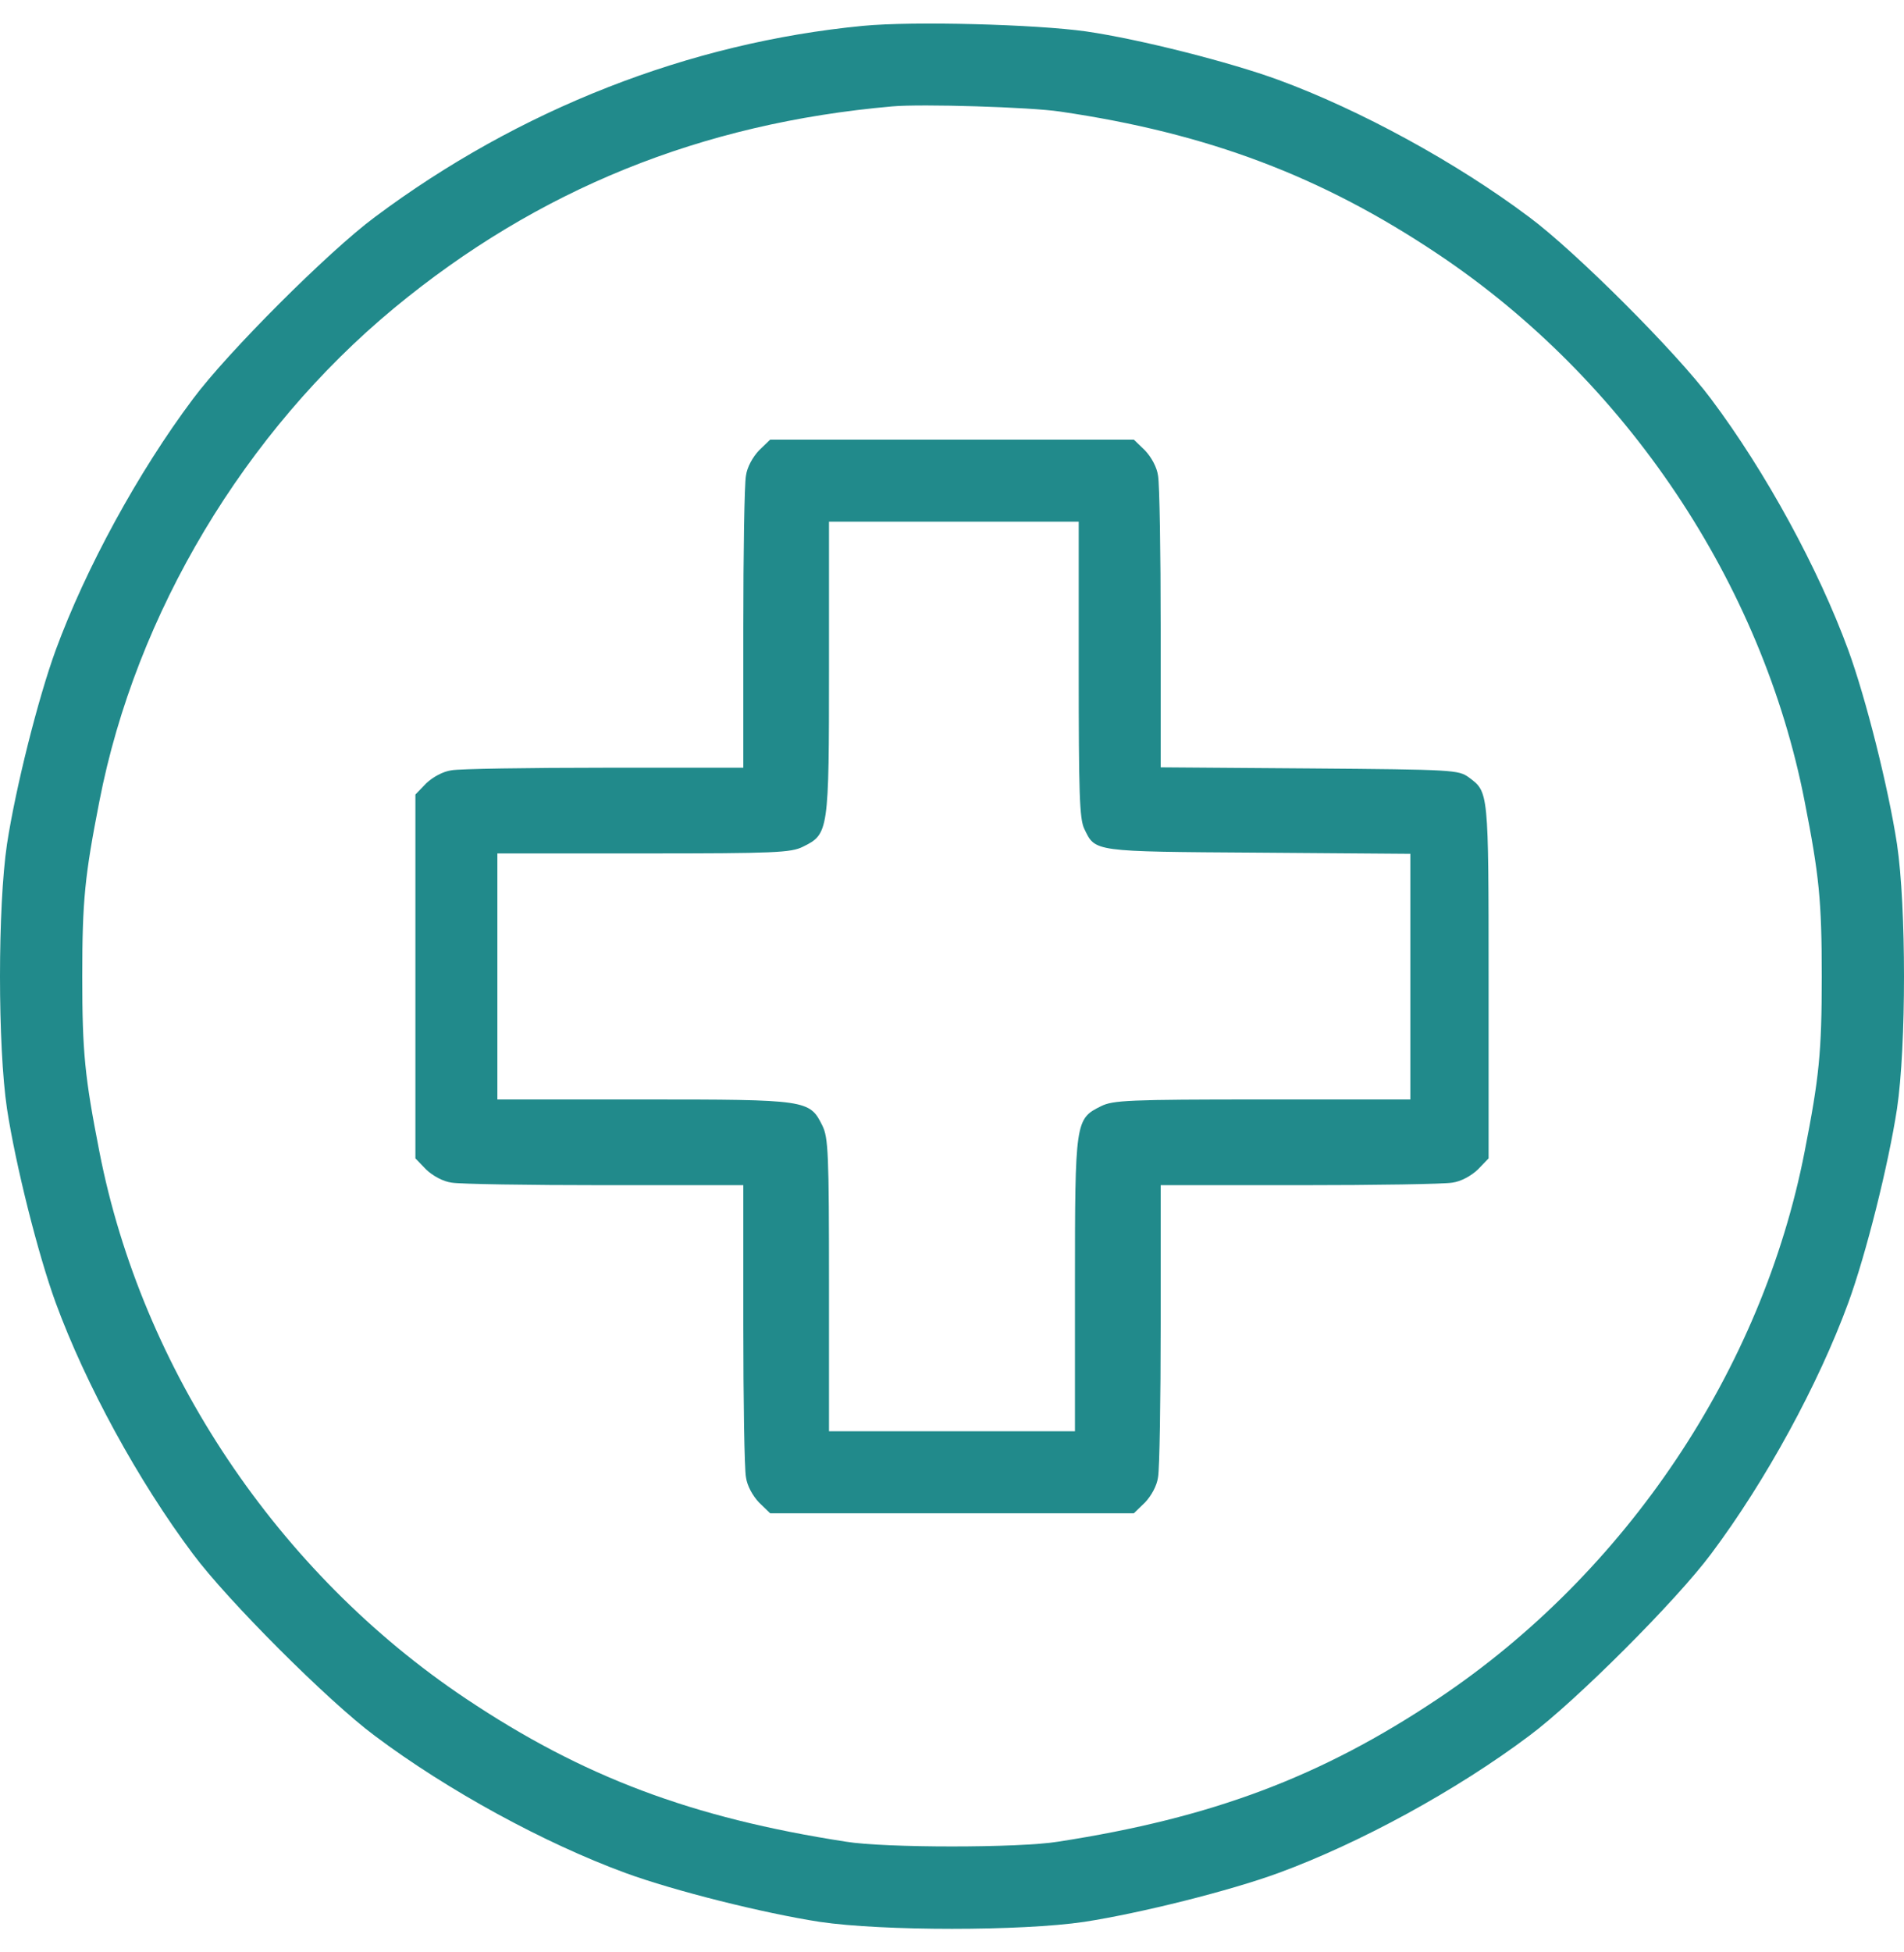
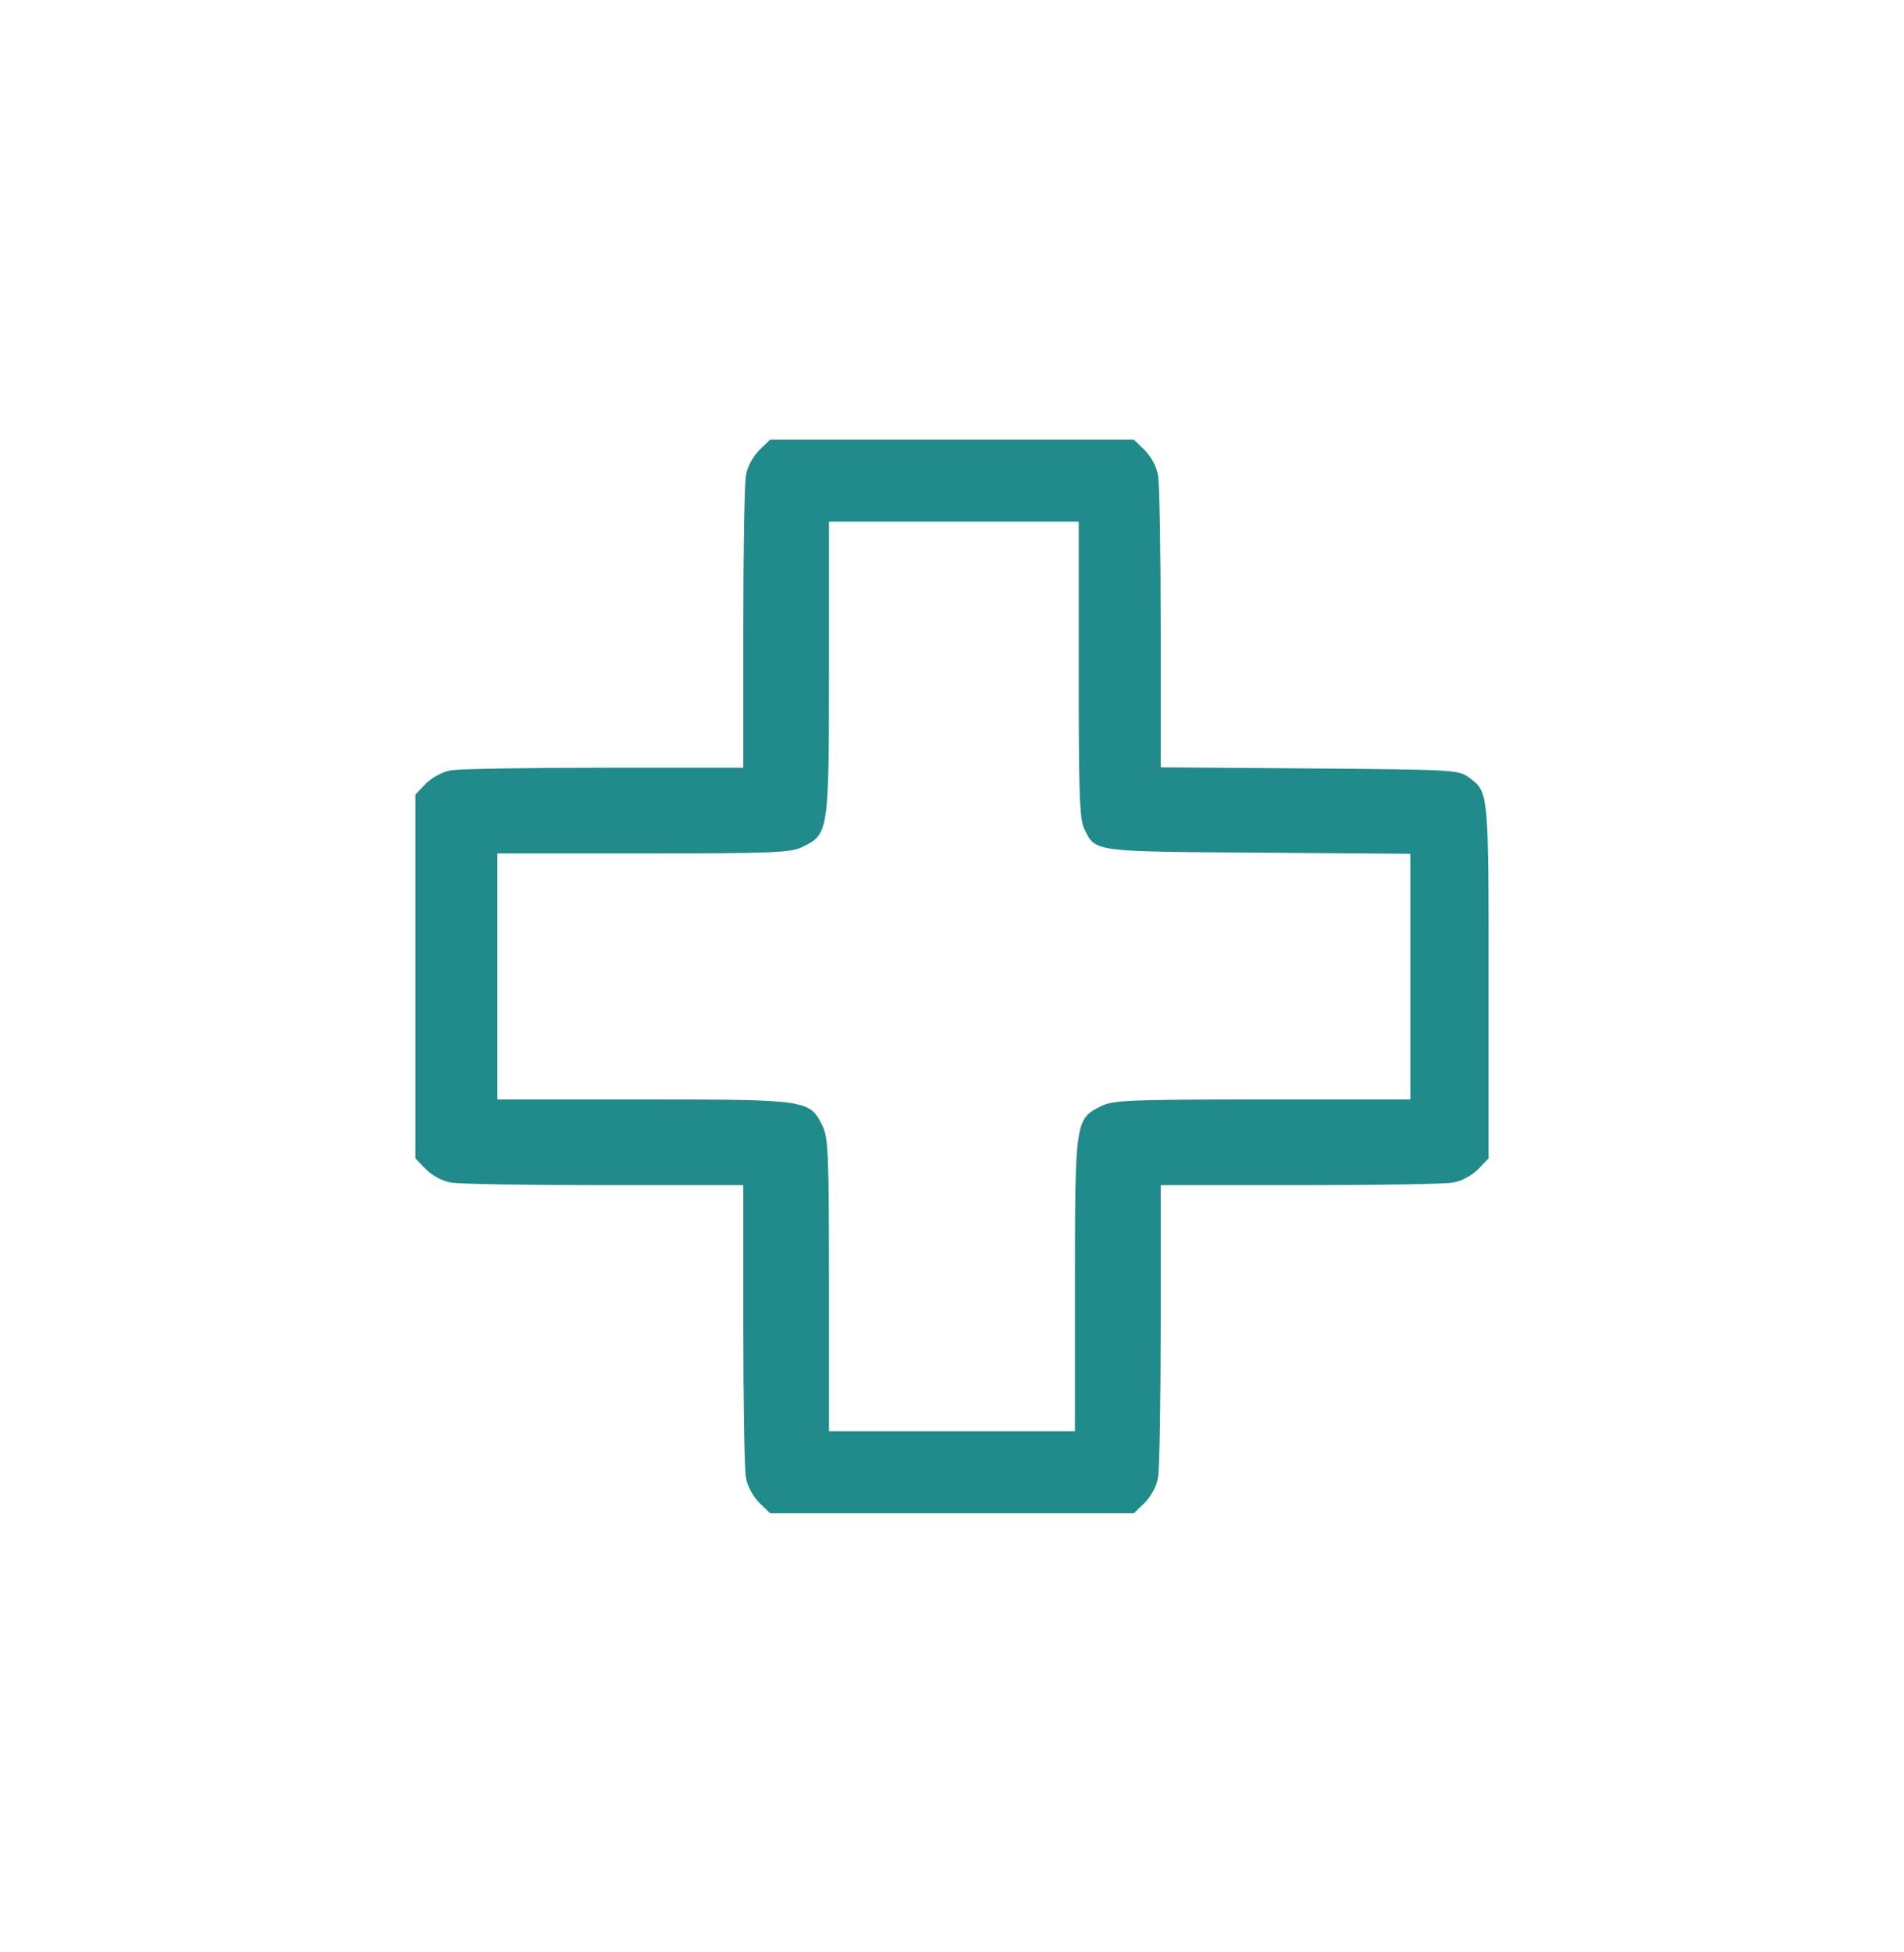
<svg xmlns="http://www.w3.org/2000/svg" width="40" height="41" viewBox="0 0 40 41" fill="none">
-   <path d="M18.129 0.543C14.473 0.895 10.903 2.296 7.874 4.559C6.903 5.279 4.773 7.408 4.053 8.379C2.902 9.913 1.799 11.941 1.172 13.648C0.797 14.673 0.327 16.552 0.147 17.726C-0.049 19.041 -0.049 21.969 0.147 23.285C0.327 24.459 0.797 26.338 1.172 27.363C1.799 29.07 2.902 31.097 4.053 32.632C4.773 33.602 6.903 35.732 7.874 36.452C9.408 37.603 11.436 38.707 13.142 39.333C14.168 39.709 16.047 40.178 17.221 40.359C18.536 40.554 21.464 40.554 22.779 40.359C23.953 40.178 25.832 39.709 26.858 39.333C28.564 38.707 30.592 37.603 32.126 36.452C33.097 35.732 35.227 33.602 35.947 32.632C37.098 31.097 38.201 29.07 38.828 27.363C39.203 26.338 39.673 24.459 39.853 23.285C40.049 21.969 40.049 19.041 39.853 17.726C39.673 16.552 39.203 14.673 38.828 13.648C38.201 11.941 37.098 9.913 35.947 8.379C35.227 7.408 33.097 5.279 32.126 4.559C30.592 3.408 28.564 2.304 26.858 1.678C25.832 1.302 23.946 0.824 22.818 0.66C21.761 0.511 19.186 0.441 18.129 0.543ZM22.27 2.343C25.378 2.797 27.774 3.705 30.216 5.341C34.162 7.98 37.019 12.246 37.912 16.826C38.217 18.384 38.272 18.901 38.272 20.505C38.272 22.11 38.217 22.627 37.912 24.185C37.019 28.765 34.162 33.031 30.216 35.669C27.758 37.313 25.472 38.174 22.231 38.675C21.417 38.809 18.583 38.809 17.769 38.675C14.528 38.174 12.242 37.313 9.784 35.669C5.838 33.031 2.981 28.765 2.088 24.185C1.783 22.627 1.728 22.11 1.728 20.505C1.728 18.901 1.783 18.384 2.088 16.826C2.855 12.88 5.141 9.068 8.281 6.469C11.295 3.979 14.731 2.586 18.747 2.234C19.35 2.179 21.652 2.249 22.27 2.343Z" fill="#218A8B" />
  <path d="M15.945 9.459C15.812 9.6 15.694 9.812 15.671 9.992C15.639 10.156 15.616 11.604 15.616 13.201V16.122H12.704C11.099 16.122 9.651 16.145 9.486 16.176C9.306 16.2 9.095 16.317 8.954 16.45L8.727 16.685V20.505V24.326L8.954 24.561C9.095 24.694 9.306 24.811 9.486 24.835C9.651 24.866 11.099 24.889 12.704 24.889H15.616V27.802C15.616 29.407 15.639 30.855 15.671 31.019C15.694 31.199 15.812 31.411 15.945 31.552L16.18 31.779H20H23.82L24.055 31.552C24.188 31.411 24.306 31.199 24.329 31.019C24.36 30.855 24.384 29.407 24.384 27.802V24.889H27.304C28.901 24.889 30.349 24.866 30.514 24.835C30.694 24.811 30.905 24.694 31.046 24.561L31.273 24.326V20.599C31.273 16.583 31.273 16.638 30.858 16.325C30.639 16.168 30.545 16.161 27.508 16.137L24.384 16.114V13.201C24.384 11.597 24.36 10.156 24.329 9.992C24.306 9.812 24.188 9.6 24.055 9.459L23.82 9.232H20H16.18L15.945 9.459ZM22.662 14.055C22.662 16.646 22.677 17.194 22.779 17.405C23.014 17.891 22.936 17.883 26.443 17.906L29.629 17.93V20.505V23.089H26.521C23.711 23.089 23.382 23.105 23.131 23.23C22.591 23.496 22.583 23.543 22.583 26.98V30.056H20H17.416V26.98C17.416 24.216 17.401 23.887 17.276 23.637C17.009 23.097 16.962 23.089 13.526 23.089H10.449V20.505V17.922H13.526C16.289 17.922 16.618 17.906 16.869 17.781C17.409 17.515 17.416 17.468 17.416 14.023V10.955H20.039H22.662V14.055Z" fill="#218A8B" />
</svg>